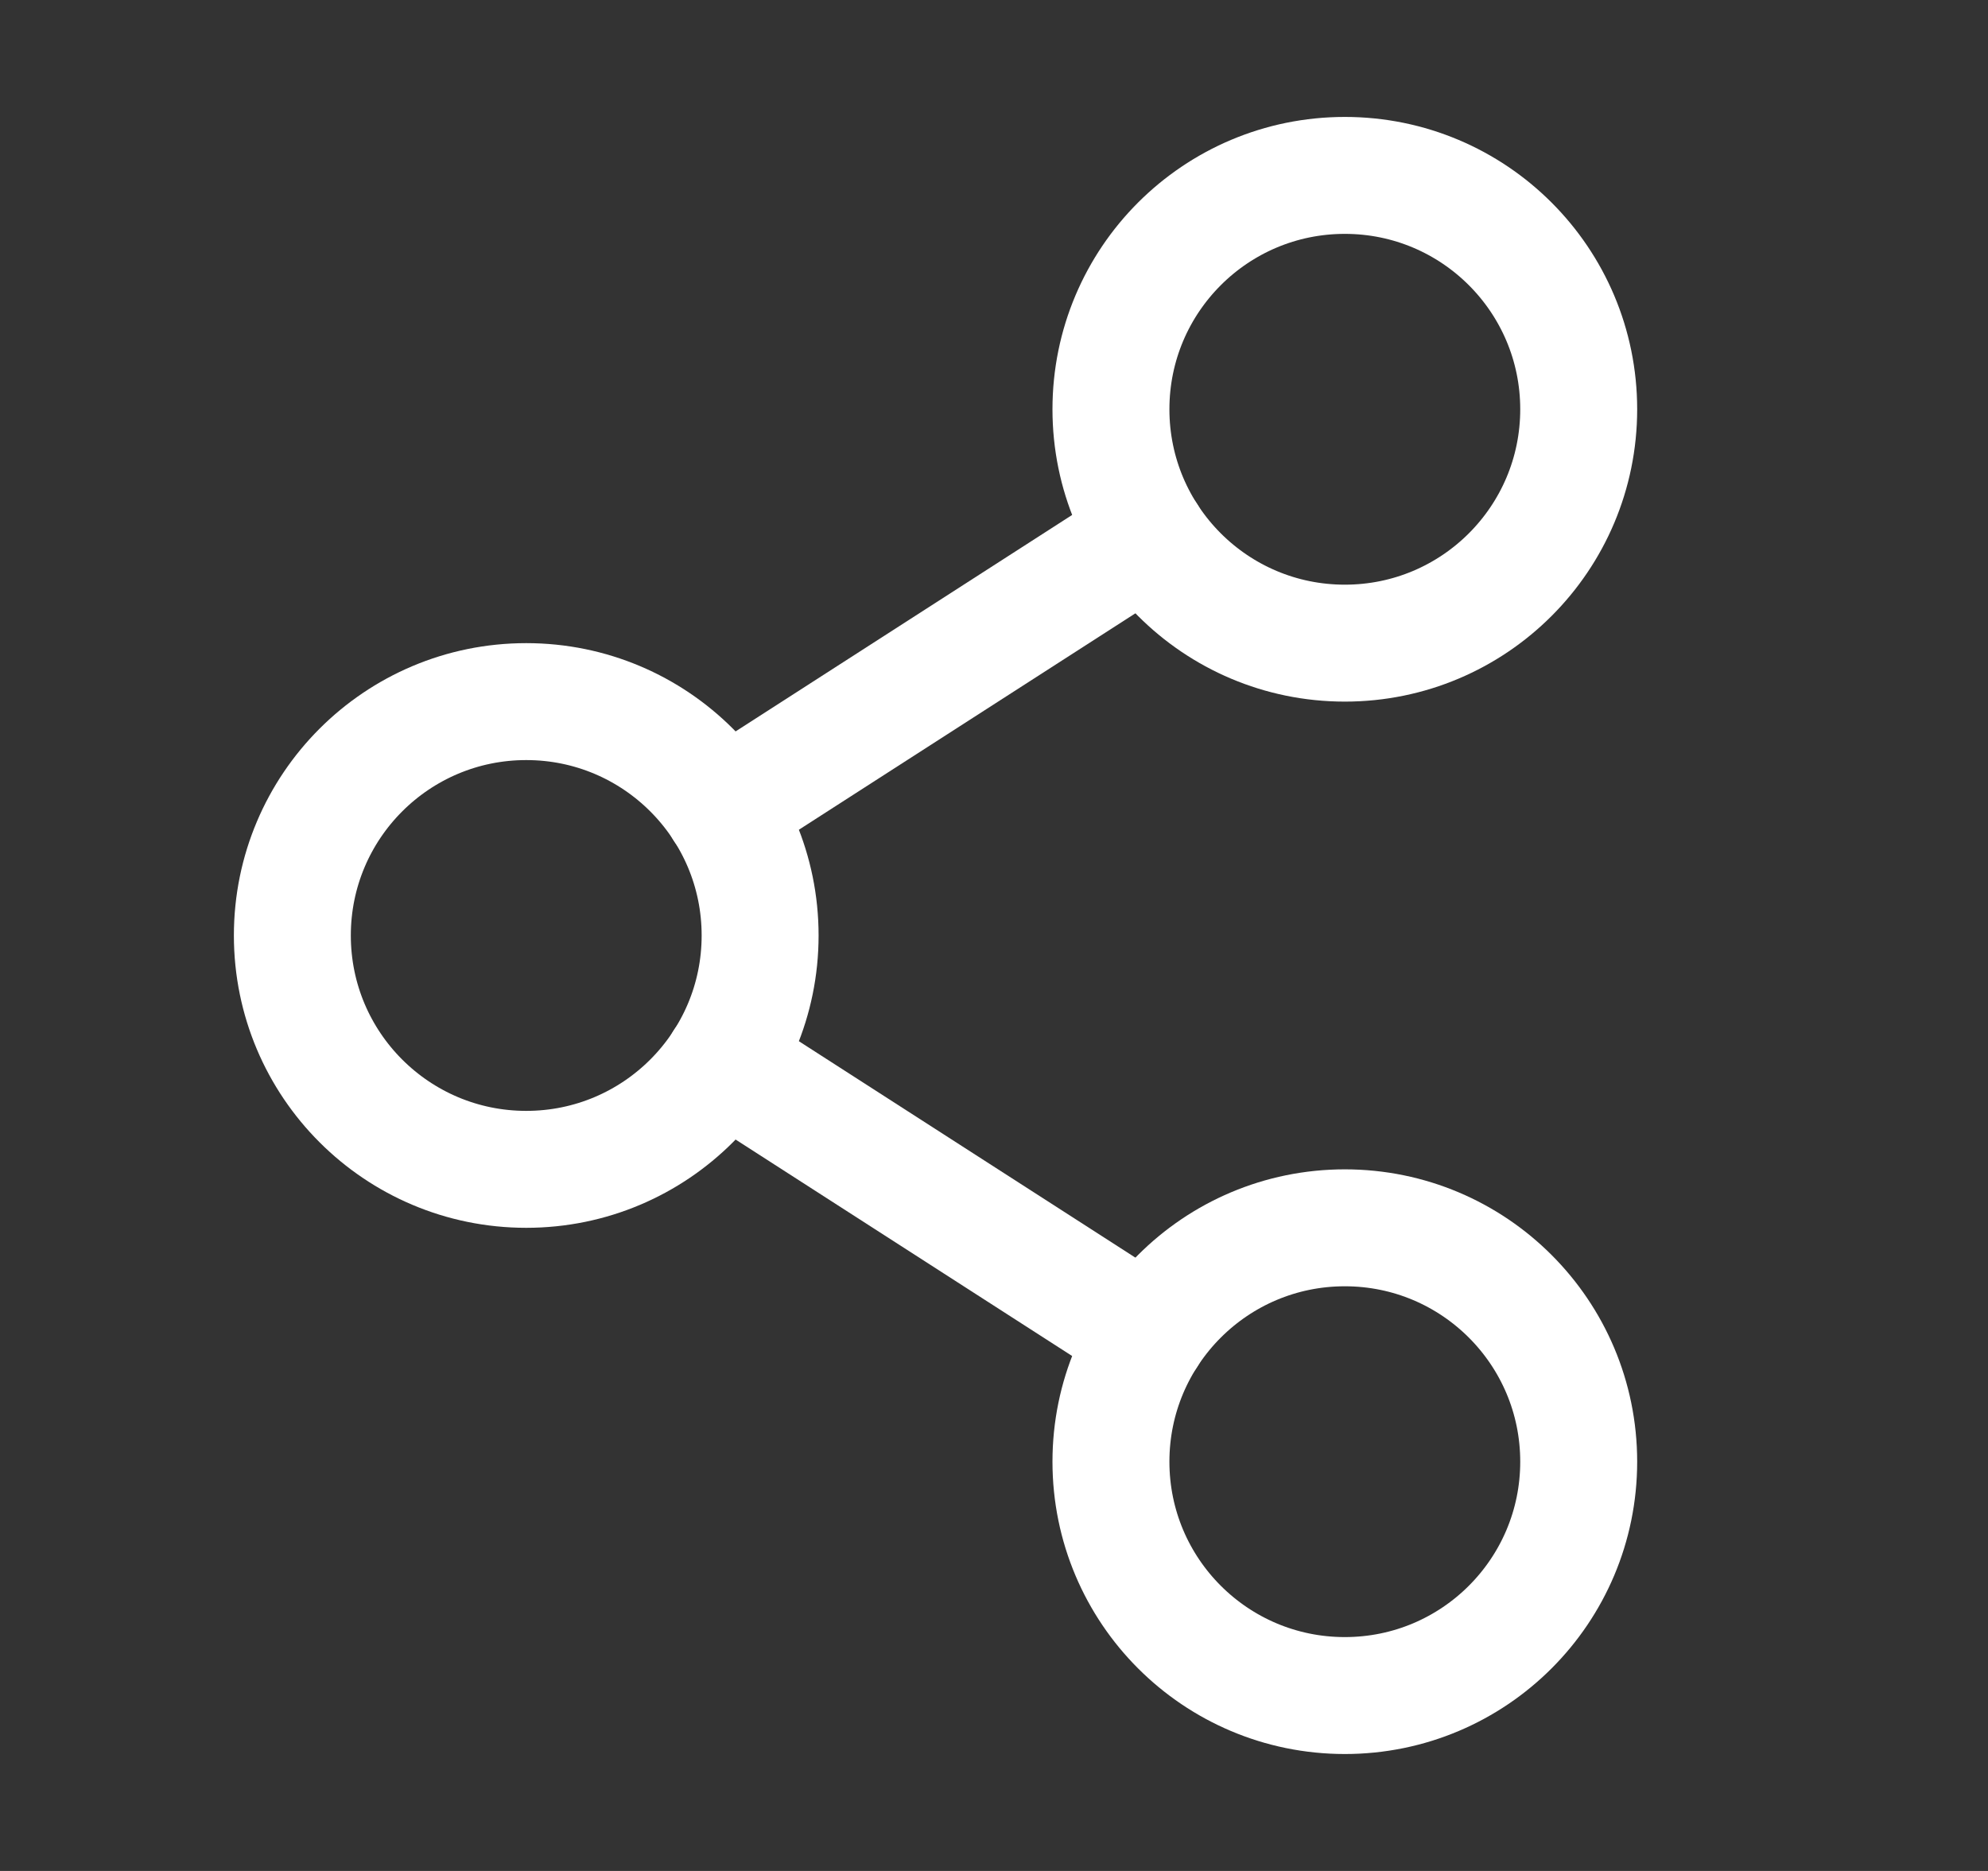
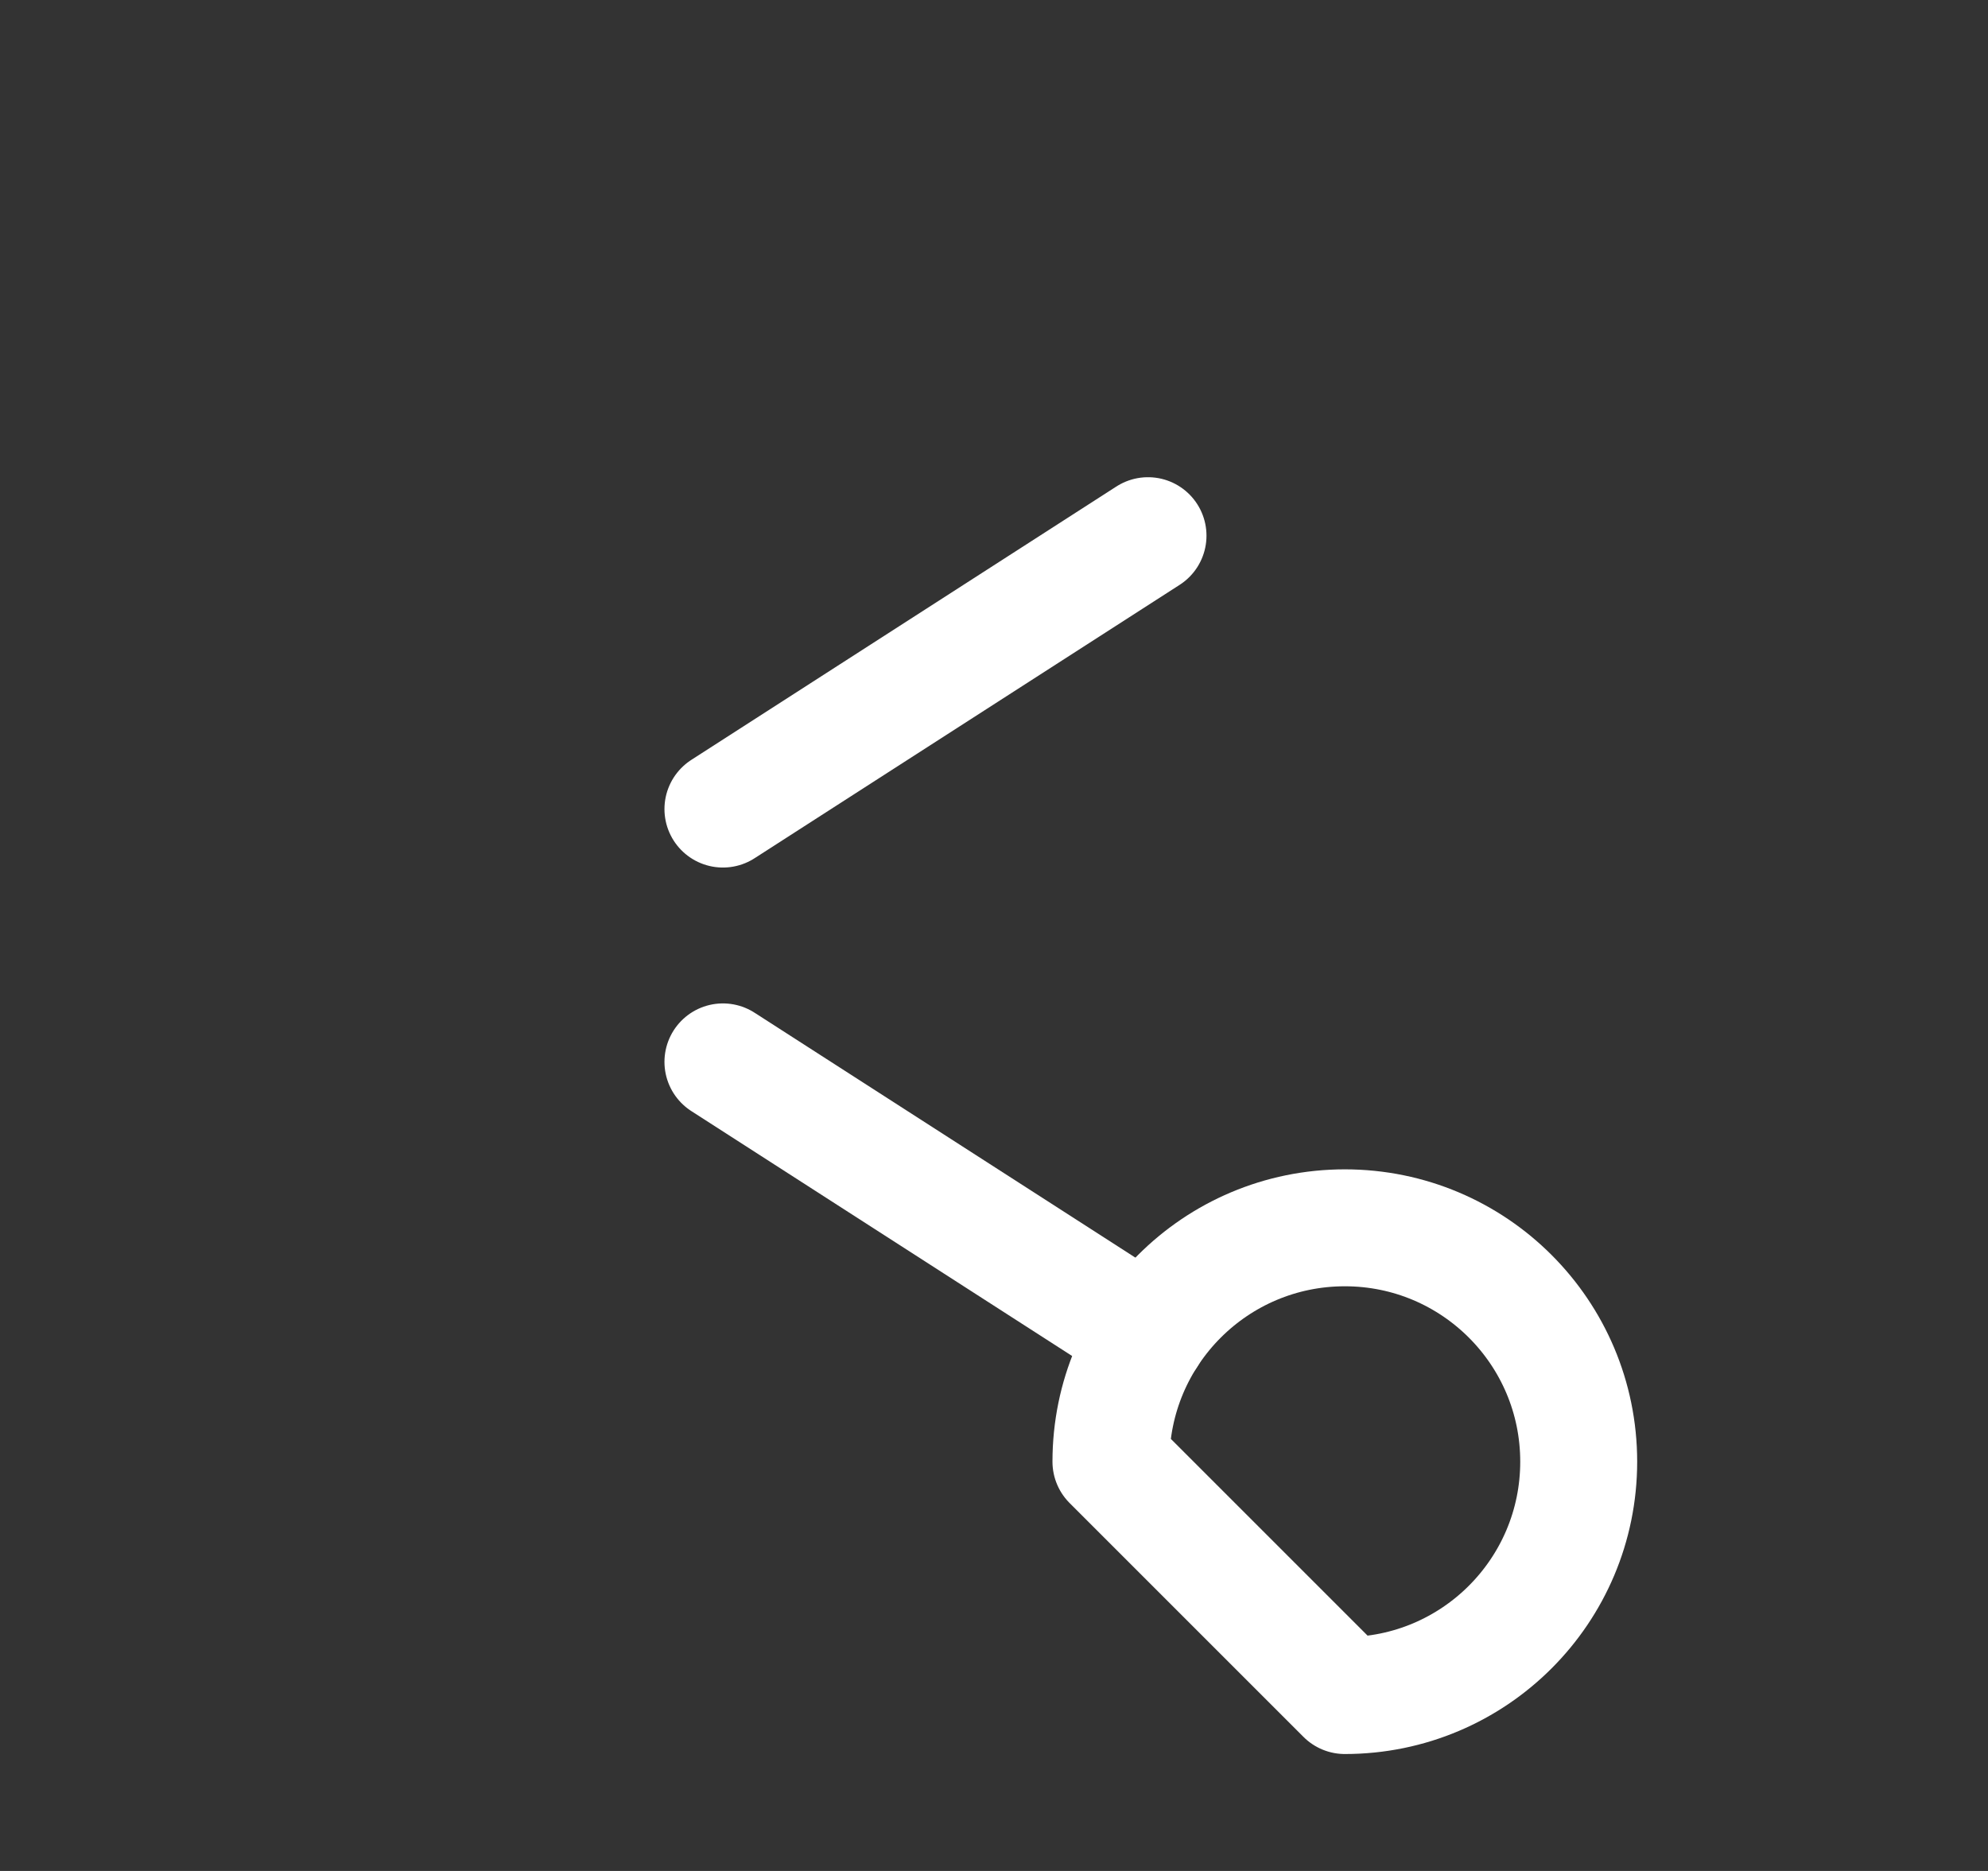
<svg xmlns="http://www.w3.org/2000/svg" width="17" height="16" viewBox="0 0 17 16" fill="none">
  <rect x="0" y="0" width="17" height="16" fill="#333333" stroke="none" />
-   <path d="M4.5 10C5.605 10 6.5 9.105 6.5 8C6.5 6.895 5.605 6 4.5 6C3.395 6 2.5 6.895 2.5 8C2.5 9.105 3.395 10 4.5 10Z" stroke="white" stroke-linecap="round" stroke-linejoin="round" />
-   <path d="M11.5 14.5C12.605 14.5 13.5 13.605 13.5 12.5C13.5 11.395 12.605 10.5 11.5 10.5C10.395 10.5 9.5 11.395 9.5 12.5C9.5 13.605 10.395 14.5 11.5 14.5Z" stroke="white" stroke-linecap="round" stroke-linejoin="round" />
-   <path d="M11.5 5.5C12.605 5.5 13.5 4.605 13.5 3.5C13.5 2.395 12.605 1.5 11.5 1.5C10.395 1.5 9.5 2.395 9.5 3.5C9.5 4.605 10.395 5.5 11.5 5.5Z" stroke="white" stroke-linecap="round" stroke-linejoin="round" />
+   <path d="M11.5 14.5C12.605 14.5 13.5 13.605 13.5 12.5C13.5 11.395 12.605 10.5 11.5 10.5C10.395 10.5 9.5 11.395 9.5 12.5Z" stroke="white" stroke-linecap="round" stroke-linejoin="round" />
  <path d="M9.817 4.581L6.182 6.919" stroke="white" stroke-linecap="round" stroke-linejoin="round" />
  <path d="M6.182 9.081L9.817 11.419" stroke="white" stroke-linecap="round" stroke-linejoin="round" />
</svg>